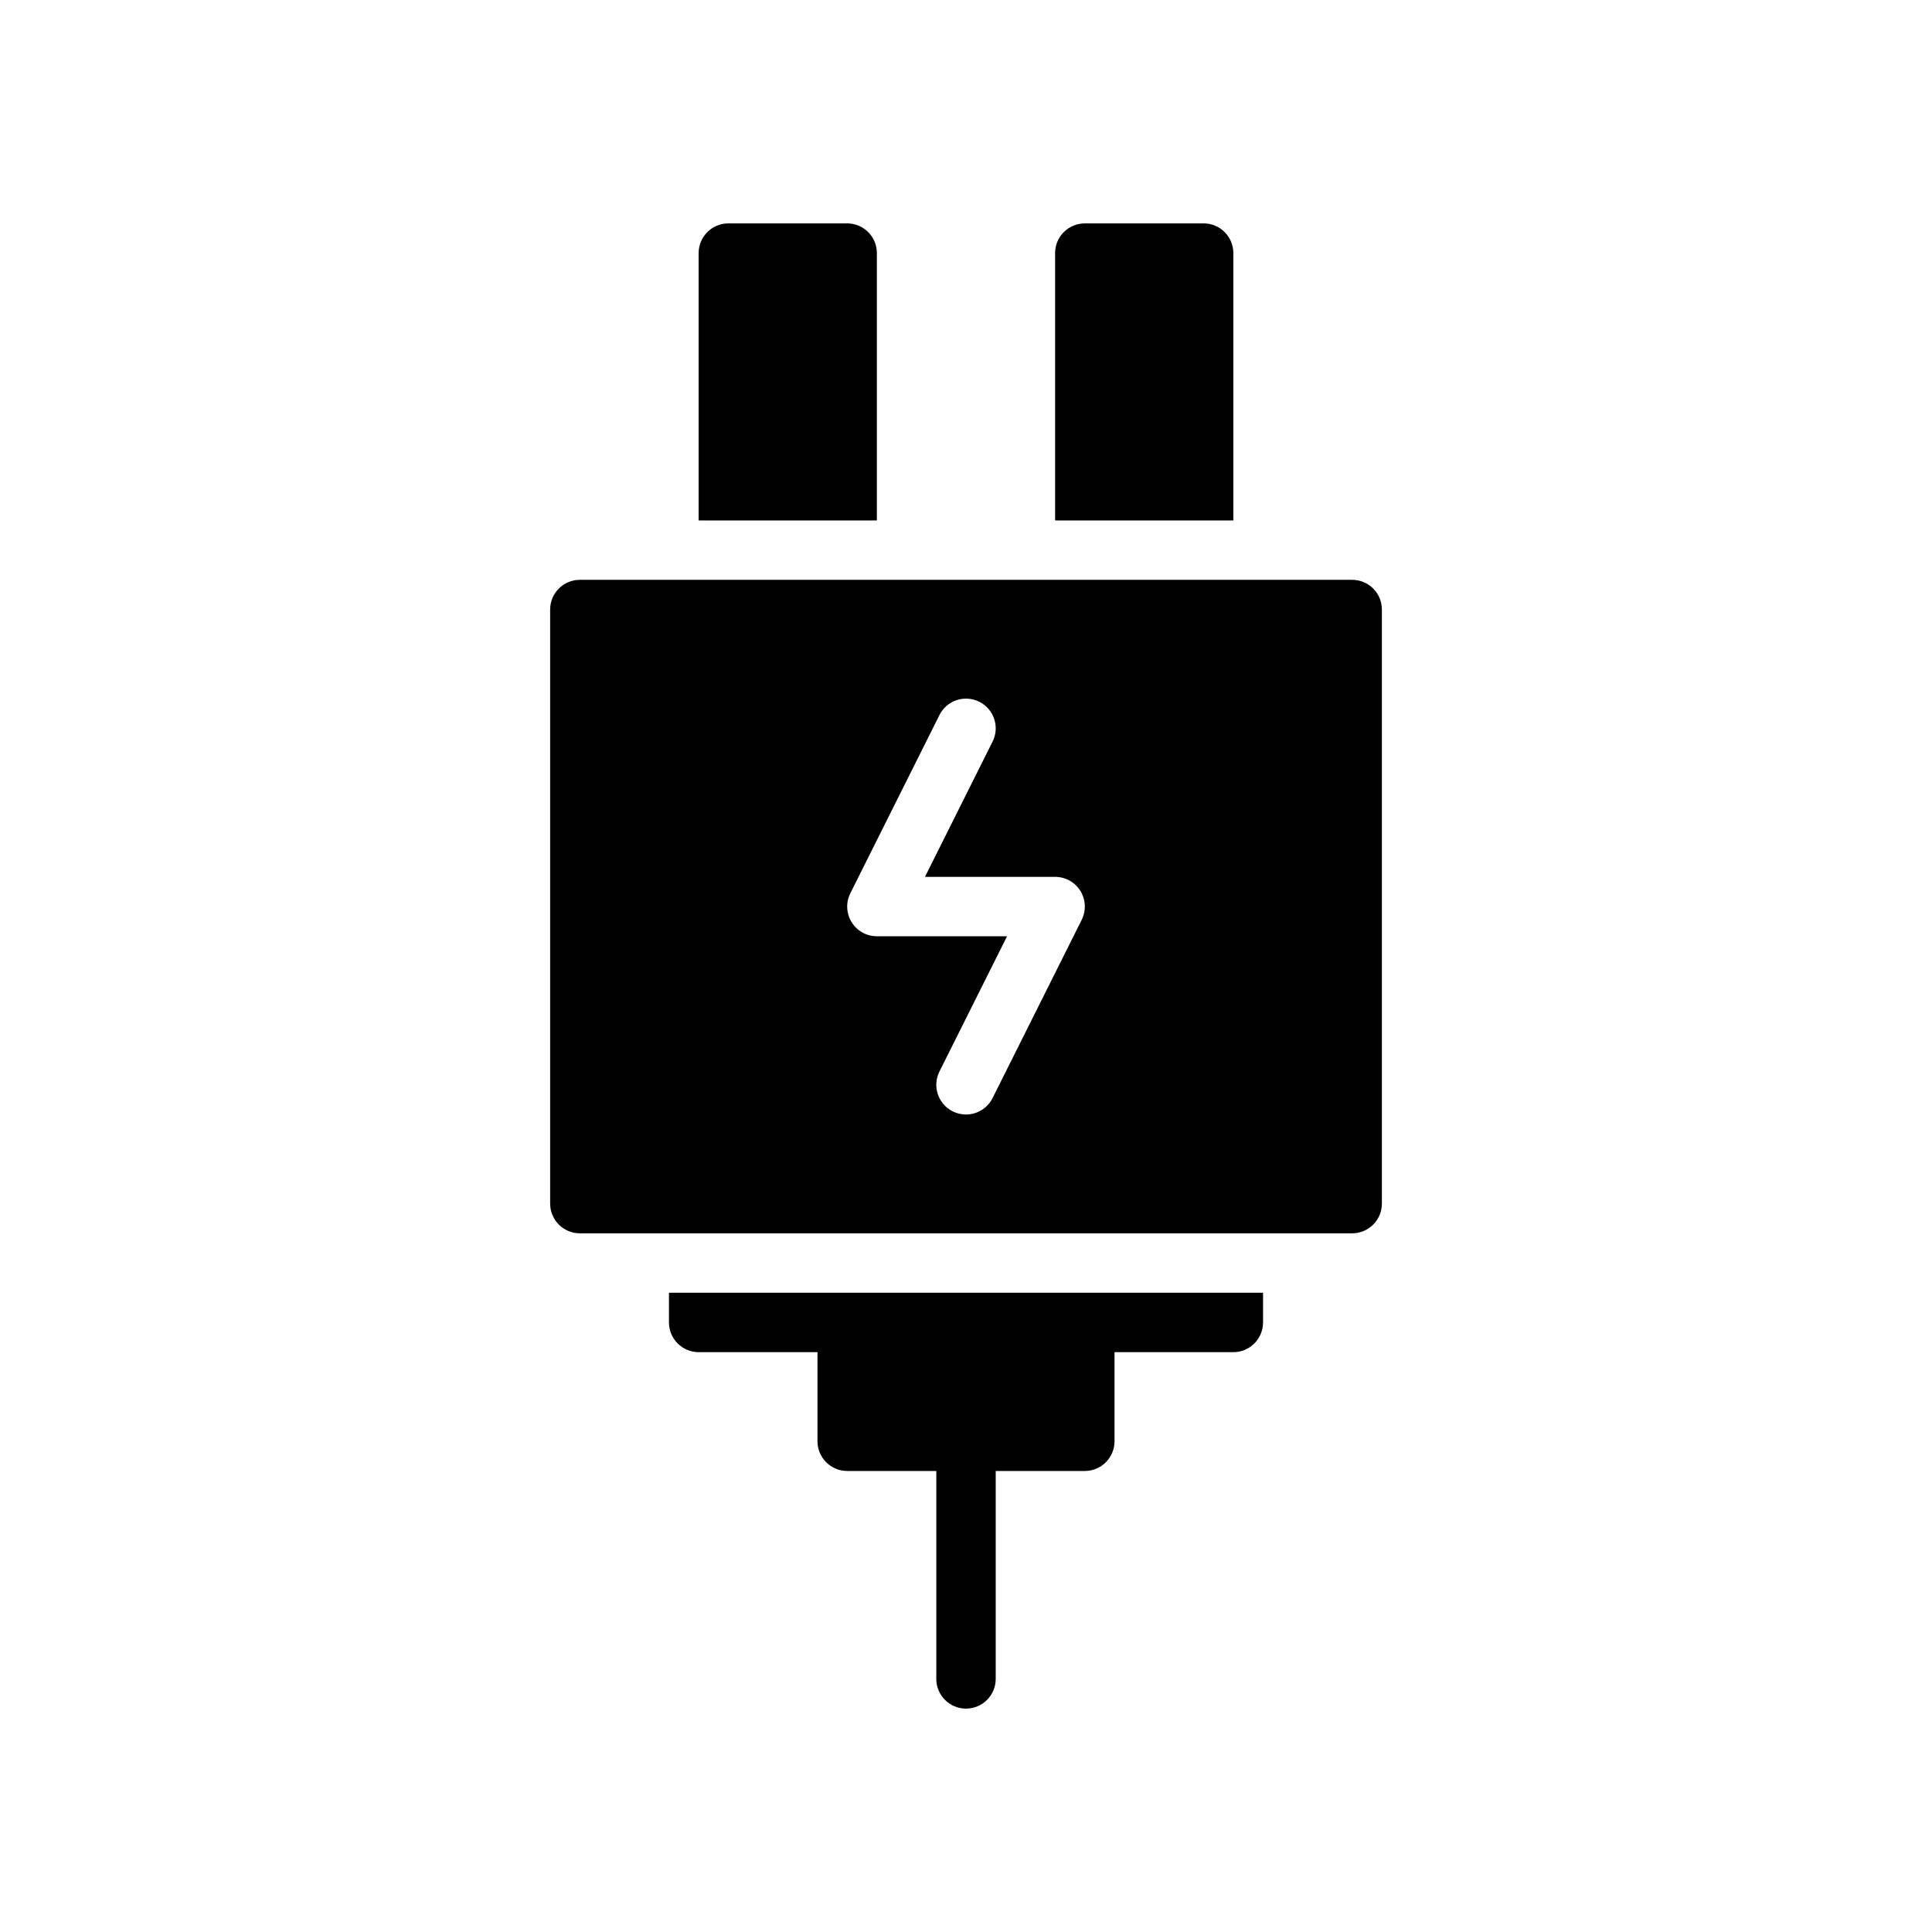
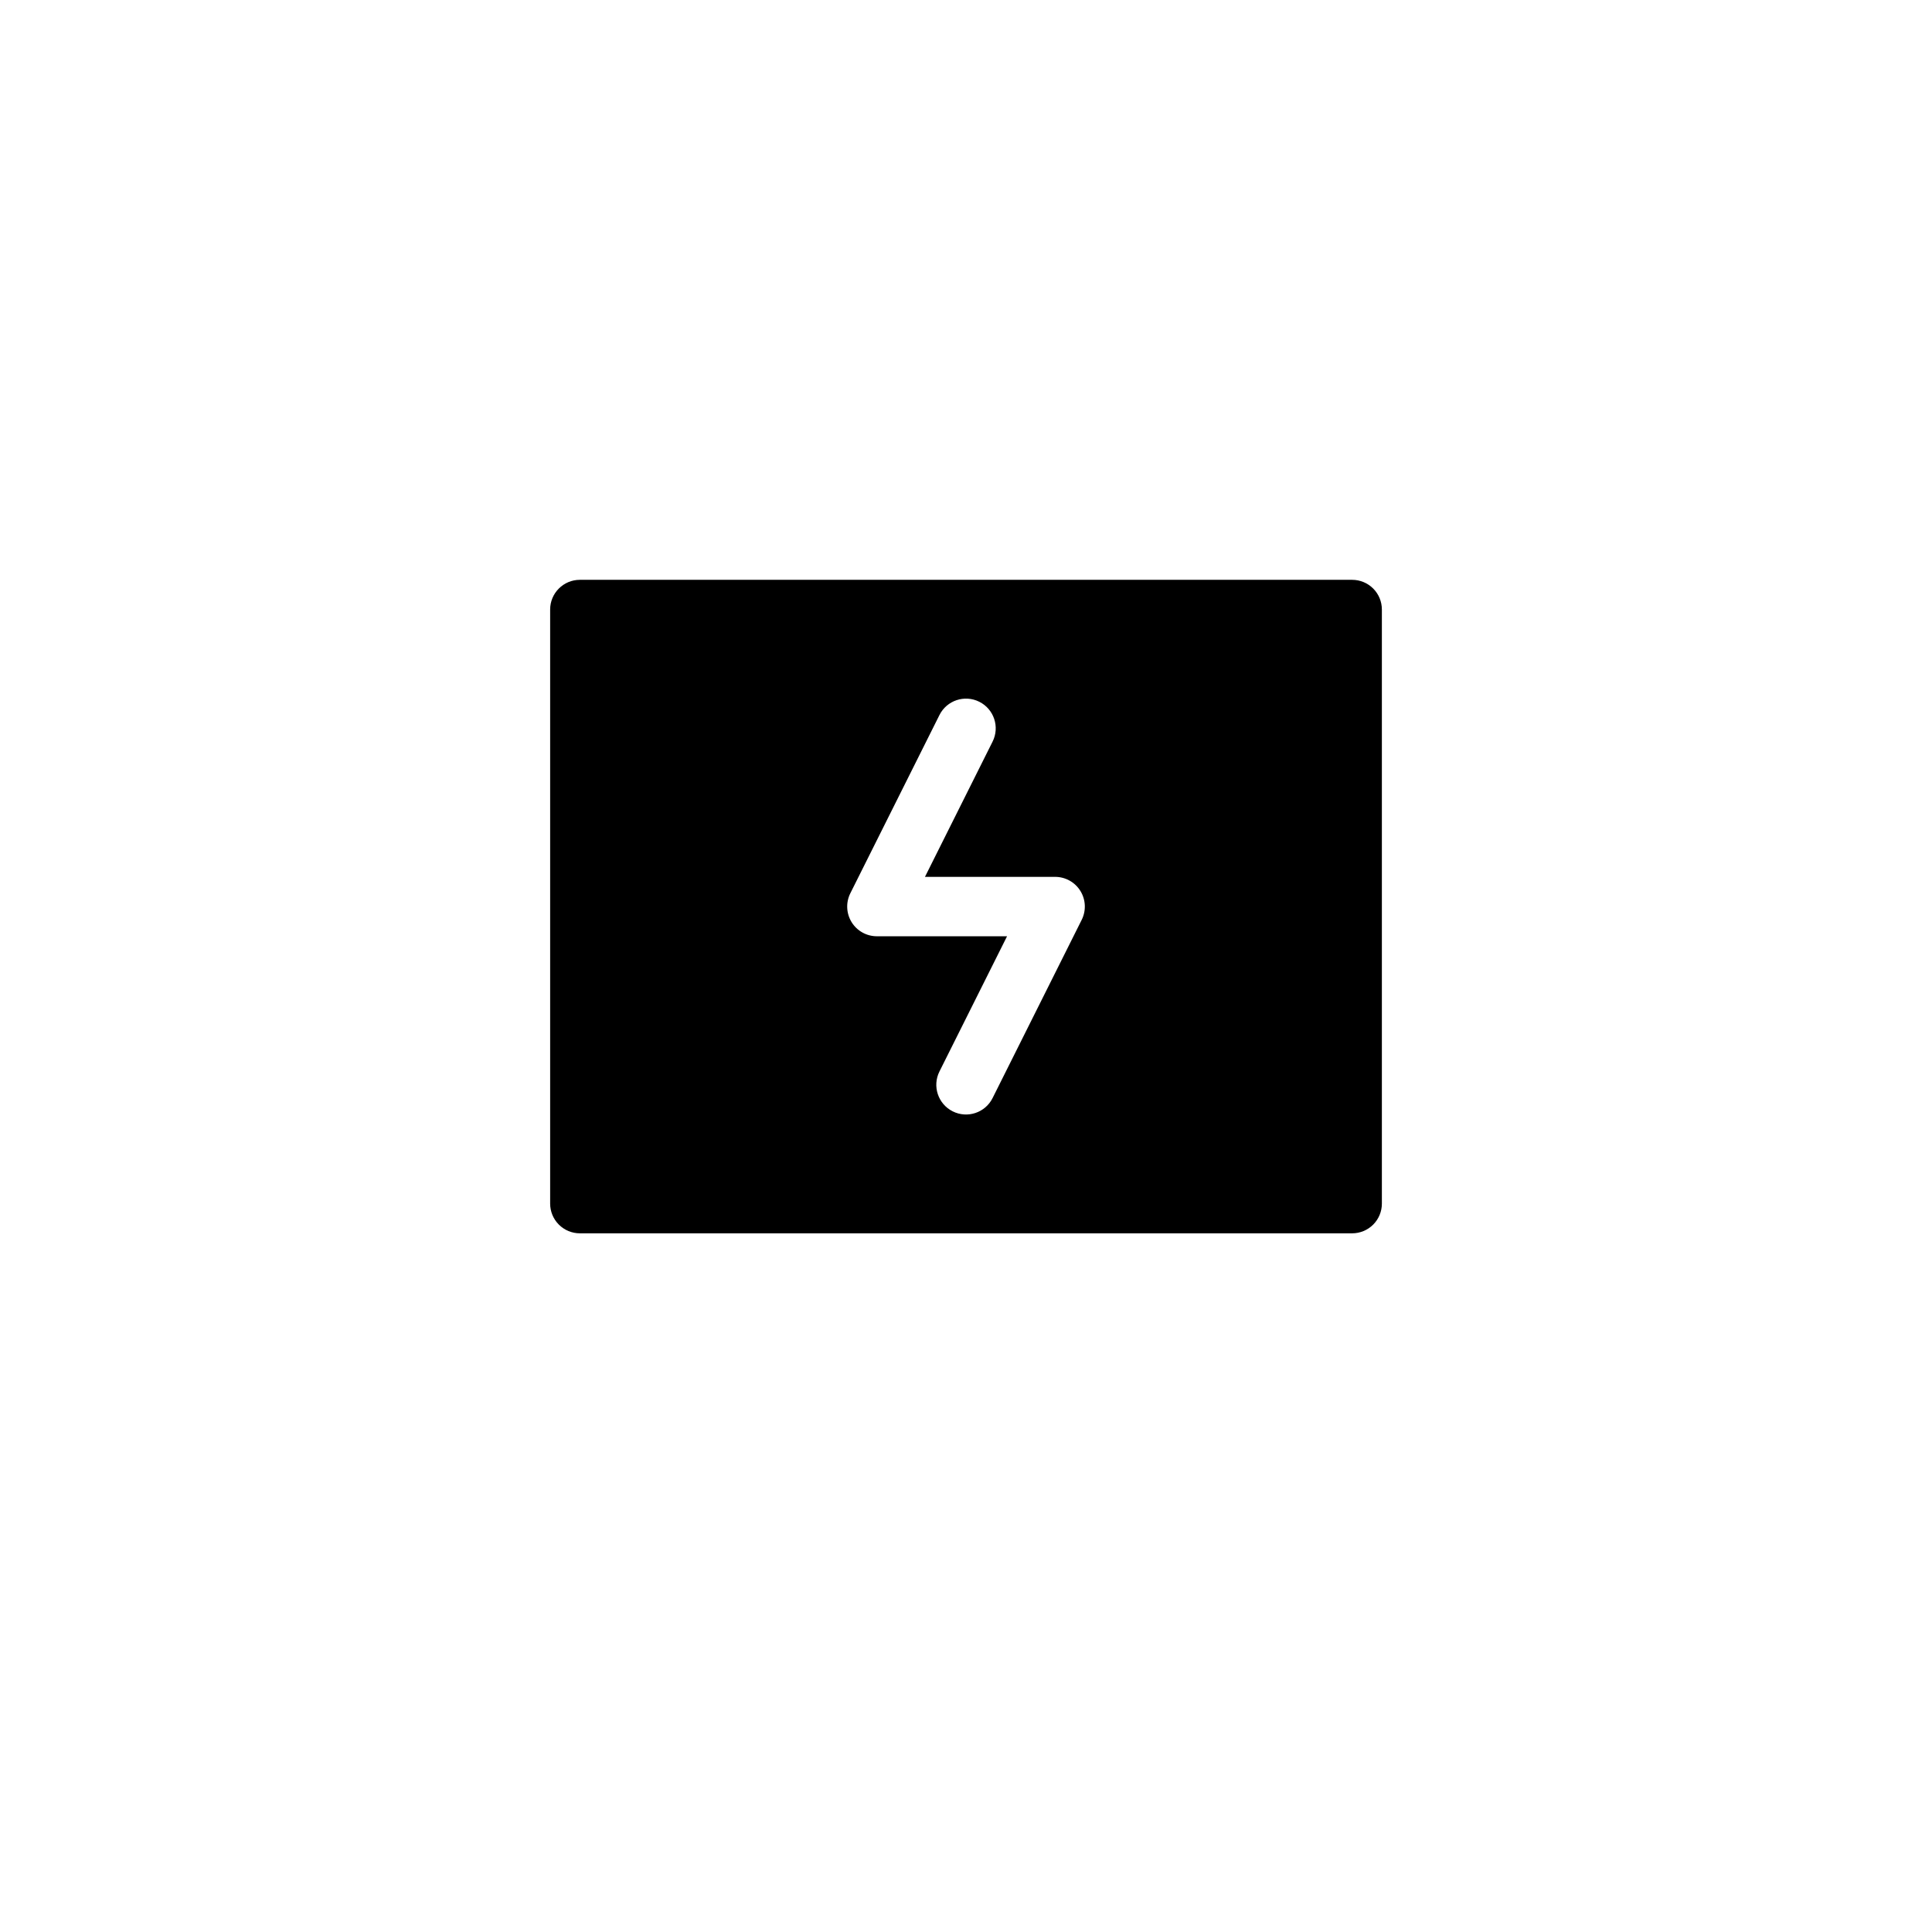
<svg xmlns="http://www.w3.org/2000/svg" fill="#000000" width="800px" height="800px" version="1.1" viewBox="144 144 512 512">
  <g>
    <path d="m502.34 297.66h-204.67c-4.348 0-7.875 3.523-7.875 7.871v157.44c0 2.086 0.832 4.09 2.309 5.566 1.473 1.473 3.477 2.305 5.566 2.305h204.67c2.086 0 4.09-0.832 5.566-2.305 1.477-1.477 2.305-3.481 2.305-5.566v-157.44c0-2.09-0.828-4.09-2.305-5.566-1.477-1.477-3.481-2.305-5.566-2.305zm-71.68 90.113-23.617 47.23c-1.945 3.891-6.672 5.465-10.562 3.519-3.887-1.945-5.465-6.672-3.519-10.562l17.918-35.84h-34.492c-2.731 0-5.262-1.41-6.699-3.731-1.434-2.324-1.562-5.223-0.344-7.66l23.617-47.23v-0.004c1.945-3.887 6.672-5.465 10.562-3.519 3.891 1.945 5.465 6.676 3.519 10.562l-17.918 35.84h34.492c2.731 0 5.266 1.41 6.699 3.734 1.434 2.32 1.562 5.219 0.344 7.66z" />
-     <path d="m321.28 486.59v7.871c0 2.09 0.832 4.094 2.305 5.566 1.477 1.477 3.481 2.309 5.566 2.309h31.488v23.617-0.004c0 2.09 0.832 4.09 2.309 5.566 1.477 1.477 3.477 2.309 5.566 2.309h23.617v55.105l-0.004-0.004c0 4.348 3.527 7.875 7.875 7.875s7.871-3.527 7.871-7.875v-55.102h23.617c2.086 0 4.09-0.832 5.566-2.309 1.473-1.477 2.305-3.477 2.305-5.566v-23.613h31.488c2.086 0 4.09-0.832 5.566-2.309 1.477-1.473 2.305-3.477 2.305-5.566v-7.871z" />
-     <path d="m470.85 281.92v-70.848c0-2.09-0.832-4.09-2.305-5.566-1.477-1.477-3.481-2.305-5.566-2.305h-31.488c-4.348 0-7.875 3.523-7.875 7.871v70.848z" />
-     <path d="m376.38 281.92v-70.848c0-2.09-0.828-4.09-2.305-5.566-1.477-1.477-3.481-2.305-5.566-2.305h-31.488c-4.348 0-7.875 3.523-7.875 7.871v70.848z" />
  </g>
</svg>